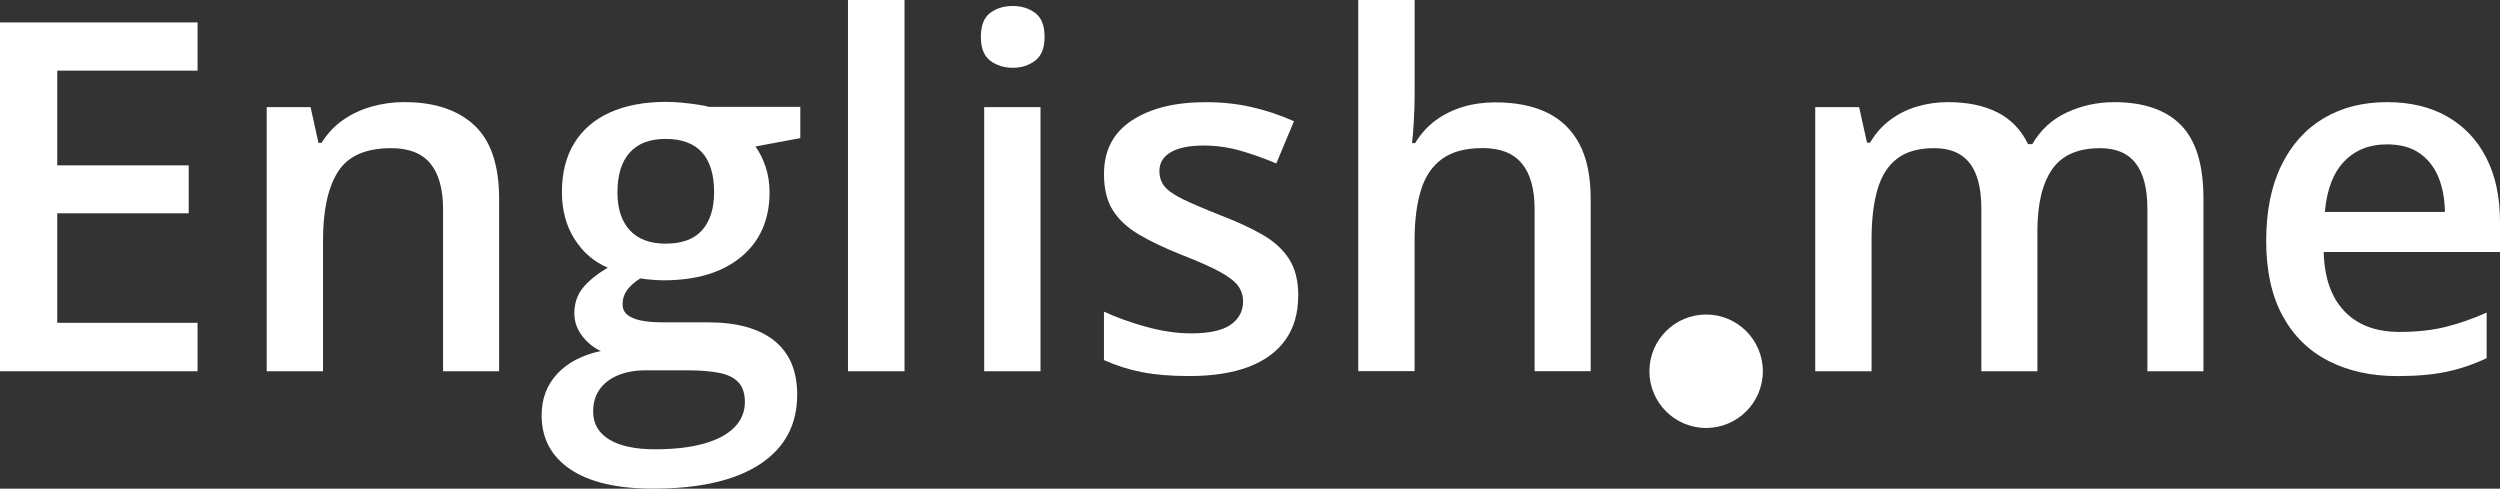
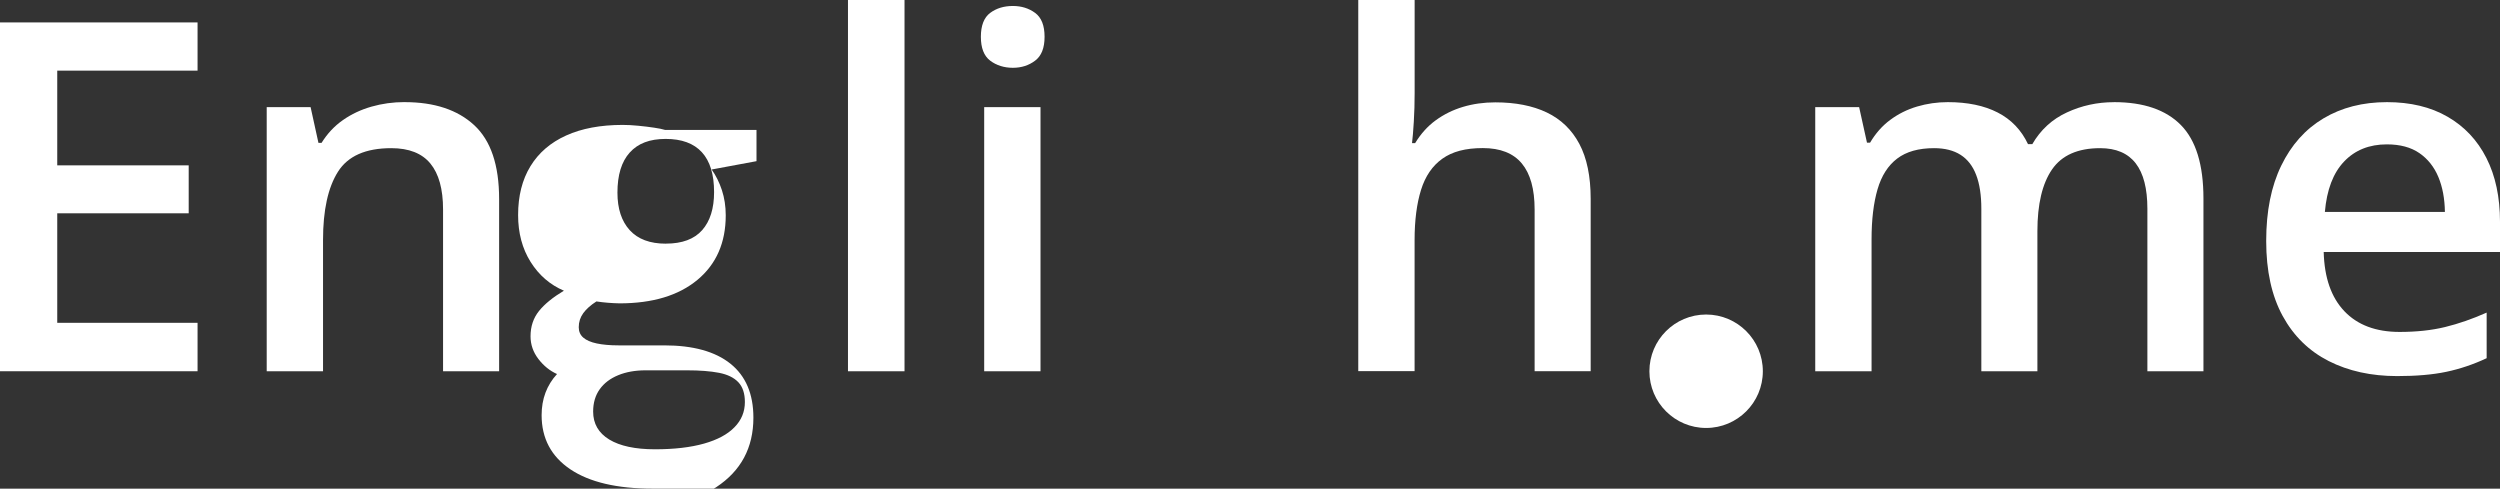
<svg xmlns="http://www.w3.org/2000/svg" id="Layer_1" viewBox="0 0 573.01 112">
  <rect x="0" y="0" width="573.01" height="112" fill="#333333" stroke="none" />
  <defs>
    <style>.cls-1{fill:#fff;}</style>
  </defs>
  <g>
    <path class="cls-1" d="m45.28,85.09H0V5.14h45.28v11.05H13.12v21.71h30.13v10.99H13.12v25.1h32.16v11.1Z" />
    <path class="cls-1" d="m92.75,23.41c6.82,0,12.13,1.76,15.94,5.28,3.81,3.52,5.71,9.16,5.71,16.93v39.48h-12.85v-37.08c0-4.67-.97-8.18-2.9-10.53-1.93-2.35-4.92-3.53-8.97-3.53-5.87,0-9.94,1.8-12.22,5.41-2.28,3.61-3.42,8.82-3.42,15.64v30.08h-12.91V24.55h10.06l1.8,8.2h.71c1.31-2.11,2.94-3.86,4.89-5.22,1.95-1.37,4.14-2.4,6.56-3.09,2.42-.69,4.95-1.04,7.57-1.04Z" />
-     <path class="cls-1" d="m149.62,112c-8.2,0-14.5-1.48-18.89-4.43-4.39-2.95-6.59-7.09-6.59-12.41,0-3.72,1.18-6.86,3.53-9.43s5.7-4.33,10.04-5.28c-1.64-.73-3.06-1.88-4.27-3.45-1.2-1.57-1.8-3.3-1.8-5.2,0-2.26.65-4.19,1.94-5.8,1.29-1.6,3.2-3.15,5.71-4.65-3.17-1.35-5.71-3.54-7.63-6.59-1.91-3.04-2.87-6.63-2.87-10.75,0-4.38.94-8.1,2.82-11.18,1.88-3.08,4.6-5.43,8.18-7.05,3.57-1.62,7.89-2.43,12.96-2.43,1.09,0,2.29.06,3.58.19,1.29.13,2.5.27,3.61.44,1.11.16,1.96.34,2.54.52h20.95v7.16l-10.28,1.91c.98,1.39,1.77,2.96,2.35,4.73.58,1.77.88,3.69.88,5.77,0,6.27-2.16,11.2-6.48,14.79-4.32,3.59-10.27,5.39-17.86,5.39-1.82-.04-3.59-.18-5.3-.44-1.31.84-2.32,1.73-3.01,2.68-.69.95-1.04,2.02-1.04,3.23,0,.98.35,1.78,1.04,2.38.69.6,1.72,1.05,3.09,1.34,1.37.29,3.04.44,5,.44h10.45c6.64,0,11.7,1.4,15.2,4.21,3.5,2.81,5.25,6.93,5.25,12.36,0,6.89-2.84,12.2-8.53,15.94-5.69,3.74-13.87,5.61-24.55,5.61Zm.49-9.02c4.45,0,8.2-.44,11.27-1.31s5.39-2.12,6.97-3.75c1.59-1.62,2.38-3.55,2.38-5.77,0-1.97-.5-3.48-1.5-4.54-1-1.06-2.48-1.78-4.43-2.16-1.95-.38-4.4-.57-7.36-.57h-9.46c-2.37,0-4.47.37-6.29,1.12-1.82.75-3.24,1.82-4.24,3.23-1,1.4-1.5,3.11-1.5,5.11,0,2.77,1.23,4.9,3.69,6.4,2.46,1.49,5.95,2.24,10.47,2.24Zm2.52-47.14c3.72,0,6.49-1.03,8.31-3.09,1.82-2.06,2.73-4.97,2.73-8.72,0-4.05-.93-7.09-2.79-9.13-1.86-2.04-4.63-3.06-8.31-3.06s-6.35,1.04-8.23,3.12c-1.88,2.08-2.82,5.14-2.82,9.19,0,3.68.94,6.55,2.82,8.61,1.88,2.06,4.64,3.09,8.29,3.09Z" />
+     <path class="cls-1" d="m149.62,112c-8.2,0-14.5-1.48-18.89-4.43-4.39-2.95-6.59-7.09-6.59-12.41,0-3.72,1.18-6.86,3.53-9.43c-1.64-.73-3.06-1.88-4.27-3.45-1.2-1.57-1.8-3.3-1.8-5.2,0-2.26.65-4.19,1.94-5.8,1.29-1.6,3.2-3.15,5.71-4.65-3.17-1.35-5.71-3.54-7.63-6.59-1.91-3.04-2.87-6.63-2.87-10.75,0-4.38.94-8.1,2.82-11.18,1.88-3.08,4.6-5.43,8.18-7.05,3.57-1.62,7.89-2.43,12.96-2.43,1.09,0,2.29.06,3.58.19,1.29.13,2.5.27,3.61.44,1.11.16,1.96.34,2.54.52h20.95v7.16l-10.28,1.91c.98,1.39,1.77,2.96,2.35,4.73.58,1.77.88,3.69.88,5.77,0,6.27-2.16,11.2-6.48,14.79-4.32,3.59-10.27,5.39-17.86,5.39-1.82-.04-3.59-.18-5.3-.44-1.31.84-2.32,1.73-3.01,2.68-.69.95-1.04,2.02-1.04,3.23,0,.98.35,1.78,1.04,2.38.69.6,1.72,1.05,3.09,1.34,1.37.29,3.04.44,5,.44h10.45c6.64,0,11.7,1.4,15.2,4.21,3.5,2.81,5.25,6.93,5.25,12.36,0,6.89-2.84,12.2-8.53,15.94-5.69,3.74-13.87,5.61-24.55,5.61Zm.49-9.02c4.45,0,8.2-.44,11.27-1.31s5.39-2.12,6.97-3.75c1.59-1.62,2.38-3.55,2.38-5.77,0-1.97-.5-3.48-1.5-4.54-1-1.06-2.48-1.78-4.43-2.16-1.95-.38-4.4-.57-7.36-.57h-9.46c-2.37,0-4.47.37-6.29,1.12-1.82.75-3.24,1.82-4.24,3.23-1,1.4-1.5,3.11-1.5,5.11,0,2.77,1.23,4.9,3.69,6.4,2.46,1.49,5.95,2.24,10.47,2.24Zm2.52-47.14c3.72,0,6.49-1.03,8.31-3.09,1.82-2.06,2.73-4.97,2.73-8.72,0-4.05-.93-7.09-2.79-9.13-1.86-2.04-4.63-3.06-8.31-3.06s-6.35,1.04-8.23,3.12c-1.88,2.08-2.82,5.14-2.82,9.19,0,3.68.94,6.55,2.82,8.61,1.88,2.06,4.64,3.09,8.29,3.09Z" />
    <path class="cls-1" d="m207.32,85.09h-12.96V0h12.96v85.09Z" />
    <path class="cls-1" d="m232.15,1.37c1.97,0,3.67.53,5.11,1.59,1.44,1.06,2.16,2.88,2.16,5.47s-.72,4.38-2.16,5.47c-1.44,1.09-3.14,1.64-5.11,1.64s-3.77-.55-5.2-1.64-2.13-2.92-2.13-5.47.71-4.41,2.13-5.47c1.42-1.06,3.15-1.59,5.2-1.59Zm6.34,23.19v60.54h-12.91V24.55h12.91Z" />
-     <path class="cls-1" d="m297.55,67.81c0,3.97-.97,7.33-2.9,10.06-1.93,2.73-4.75,4.8-8.45,6.21-3.7,1.4-8.23,2.11-13.59,2.11-4.23,0-7.87-.3-10.91-.9-3.04-.6-5.93-1.52-8.67-2.76v-11.1c2.92,1.35,6.17,2.52,9.76,3.5,3.59.98,6.99,1.48,10.2,1.48,4.19,0,7.23-.67,9.11-2,1.88-1.33,2.82-3.11,2.82-5.33,0-1.31-.37-2.49-1.12-3.53-.75-1.04-2.13-2.11-4.16-3.23-2.02-1.11-5-2.43-8.94-3.96-3.83-1.53-7.05-3.07-9.68-4.62-2.62-1.55-4.61-3.4-5.96-5.55-1.35-2.15-2.02-4.92-2.02-8.31,0-5.4,2.13-9.49,6.4-12.28s9.9-4.18,16.9-4.18c3.72,0,7.23.37,10.53,1.12,3.3.75,6.53,1.83,9.71,3.25l-4.05,9.68c-2.73-1.17-5.48-2.14-8.23-2.93-2.75-.78-5.55-1.18-8.39-1.18-3.32,0-5.84.51-7.57,1.53-1.73,1.02-2.6,2.46-2.6,4.32,0,1.42.42,2.62,1.26,3.61.84.98,2.29,1.97,4.35,2.95,2.06.98,4.93,2.21,8.61,3.66,3.61,1.39,6.74,2.83,9.38,4.35,2.64,1.51,4.68,3.36,6.1,5.55s2.13,5.01,2.13,8.48Z" />
    <path class="cls-1" d="m324.24,0v21.38c0,2.22-.06,4.39-.19,6.51-.13,2.11-.26,3.76-.41,4.92h.71c1.28-2.11,2.84-3.86,4.7-5.22s3.95-2.4,6.26-3.09c2.31-.69,4.79-1.04,7.41-1.04,4.63,0,8.57.77,11.81,2.32,3.24,1.55,5.73,3.95,7.46,7.19,1.73,3.25,2.6,7.46,2.6,12.63v39.48h-12.85v-37.08c0-4.67-.98-8.18-2.93-10.53-1.95-2.35-4.93-3.53-8.94-3.53s-6.99.81-9.27,2.43c-2.28,1.62-3.91,4-4.89,7.14-.98,3.14-1.48,6.98-1.48,11.54v30.02h-12.91V0h12.91Z" />
    <path class="cls-1" d="m484.53,23.41c6.78,0,11.89,1.75,15.34,5.25s5.17,9.11,5.17,16.84v39.59h-12.85v-37.24c0-4.63-.89-8.1-2.68-10.42-1.79-2.31-4.5-3.47-8.15-3.47-5.1,0-8.78,1.62-11.02,4.87-2.24,3.25-3.36,7.97-3.36,14.16v32.1h-12.85v-37.24c0-3.1-.39-5.68-1.18-7.74-.78-2.06-1.98-3.6-3.58-4.62-1.6-1.02-3.63-1.53-6.07-1.53-3.54,0-6.35.79-8.45,2.38-2.1,1.59-3.6,3.94-4.51,7.05-.91,3.12-1.37,6.94-1.37,11.46v30.24h-12.91V24.55h10.06l1.8,8.15h.71c1.24-2.11,2.78-3.86,4.62-5.22,1.84-1.37,3.89-2.39,6.15-3.06,2.26-.67,4.61-1.01,7.05-1.01,4.52,0,8.33.79,11.43,2.38,3.1,1.59,5.41,4,6.95,7.25h.98c1.9-3.28,4.54-5.71,7.93-7.27,3.39-1.57,6.98-2.35,10.77-2.35Z" />
    <path class="cls-1" d="m547.09,23.41c5.4,0,10.03,1.11,13.89,3.34,3.86,2.22,6.84,5.38,8.91,9.46,2.08,4.08,3.12,8.97,3.12,14.66v6.89h-40.41c.15,5.87,1.72,10.39,4.73,13.56s7.23,4.76,12.66,4.76c3.86,0,7.34-.37,10.42-1.12,3.08-.75,6.26-1.85,9.54-3.31v10.45c-3.03,1.42-6.11,2.46-9.24,3.12-3.14.66-6.89.98-11.27.98-5.94,0-11.17-1.15-15.7-3.45-4.52-2.3-8.04-5.74-10.55-10.34s-3.77-10.32-3.77-17.17,1.15-12.54,3.45-17.28c2.3-4.74,5.52-8.35,9.68-10.83,4.16-2.48,9-3.72,14.55-3.72Zm0,9.68c-4.05,0-7.32,1.31-9.82,3.94-2.5,2.62-3.96,6.47-4.4,11.54h27.51c-.04-3.03-.54-5.7-1.5-8.01-.97-2.31-2.42-4.14-4.35-5.47-1.93-1.33-4.41-2-7.44-2Z" />
  </g>
  <circle class="cls-1" cx="391.05" cy="85.09" r="13" />
</svg>